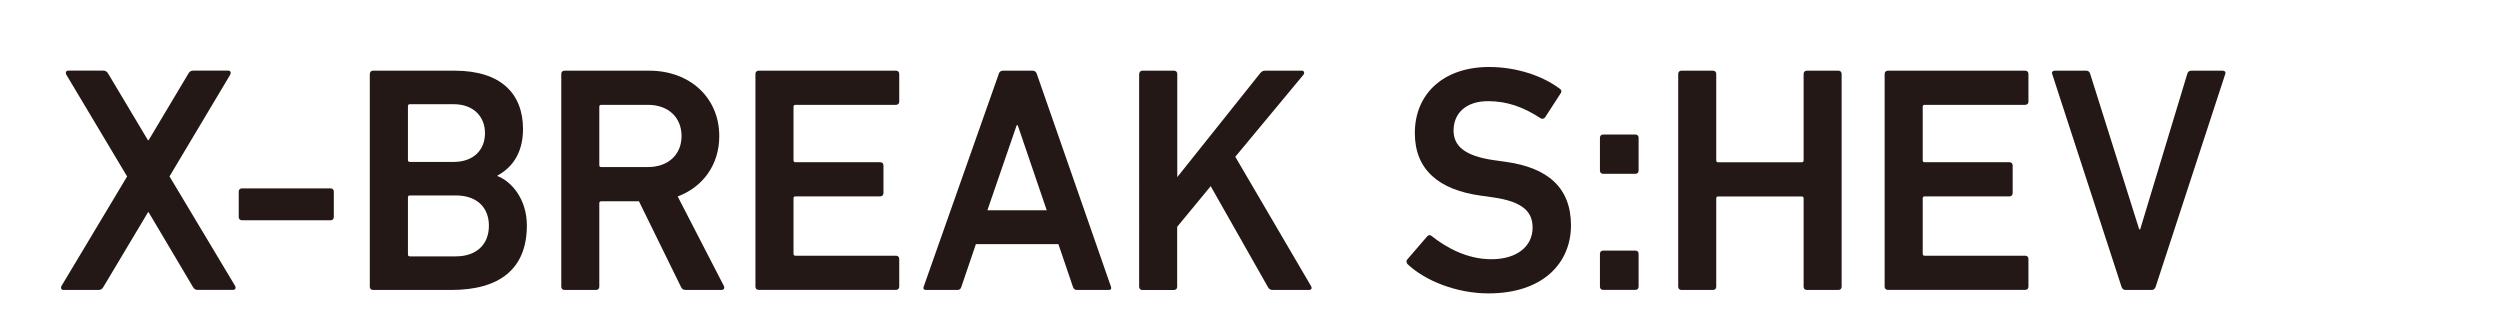
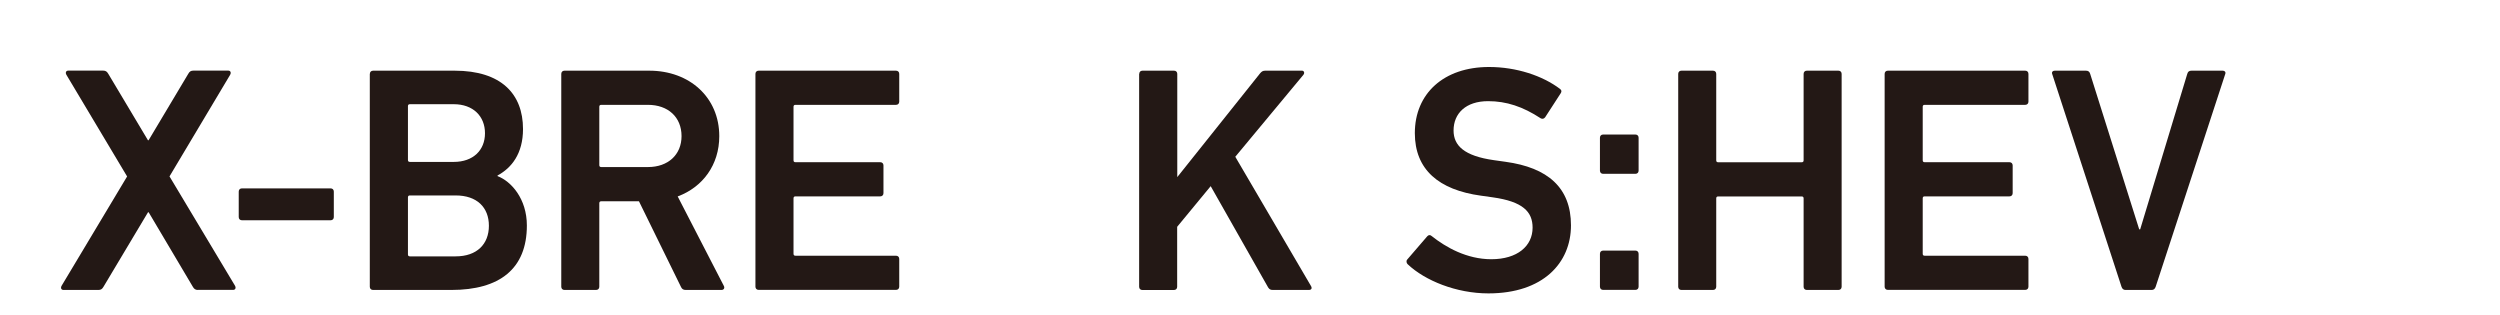
<svg xmlns="http://www.w3.org/2000/svg" id="_レイヤー_2" data-name="レイヤー 2" viewBox="0 0 428 54">
  <defs>
    <style>
      .cls-1 {
        fill: none;
      }

      .cls-2 {
        fill: #231815;
      }
    </style>
  </defs>
  <g id="_ラインアップ" data-name="ラインアップ">
    <g>
      <g>
        <path class="cls-2" d="M33.89,49.64c-.44,0-.66-.17-.88-.55l-7.56-12.75h-.11l-7.62,12.75c-.22.39-.44.55-.88.55h-5.96c-.39,0-.55-.33-.33-.72l11.21-18.71L11.37,12.81c-.22-.39-.06-.72.33-.72h5.96c.44,0,.66.17.88.55l6.79,11.37h.11l6.79-11.37c.22-.39.44-.55.88-.55h5.96c.39,0,.55.33.33.72l-10.38,17.39,11.21,18.71c.22.39.06.72-.33.72h-6.02Z" />
        <path class="cls-2" d="M40.87,37.16v-4.36c0-.33.22-.55.55-.55h15.18c.33,0,.55.22.55.55v4.36c0,.33-.22.55-.55.55h-15.18c-.33,0-.55-.22-.55-.55Z" />
        <path class="cls-2" d="M63.32,12.65c0-.33.22-.55.55-.55h13.97c7.95,0,11.7,3.97,11.7,9.99,0,4.25-1.99,6.68-4.36,7.95v.11c2.32.88,5.02,3.86,5.02,8.45,0,7.45-4.69,11.04-12.92,11.04h-13.42c-.33,0-.55-.22-.55-.55V12.65ZM77.68,27.72c3.31,0,5.35-1.99,5.35-4.91s-2.04-4.97-5.35-4.97h-7.51c-.22,0-.33.11-.33.33v9.22c0,.22.11.33.33.33h7.51ZM70.17,43.89h7.84c3.64,0,5.69-2.1,5.69-5.24s-2.04-5.19-5.69-5.19h-7.84c-.22,0-.33.11-.33.33v9.77c0,.22.11.33.33.33Z" />
        <path class="cls-2" d="M117.4,49.64c-.44,0-.66-.17-.83-.55l-7.18-14.63h-6.46c-.22,0-.33.11-.33.33v14.3c0,.33-.22.55-.55.55h-5.41c-.33,0-.55-.22-.55-.55V12.65c0-.33.22-.55.55-.55h14.52c6.9,0,11.98,4.58,11.98,11.21,0,4.91-2.82,8.72-7.12,10.32l7.89,15.29c.22.39,0,.72-.39.72h-6.13ZM116.68,23.3c0-3.26-2.32-5.35-5.74-5.35h-8.01c-.22,0-.33.11-.33.33v9.99c0,.22.11.33.33.33h8.01c3.42,0,5.74-2.1,5.74-5.3Z" />
        <path class="cls-2" d="M129.33,12.65c0-.33.22-.55.55-.55h23.52c.33,0,.55.22.55.55v4.75c0,.33-.22.55-.55.55h-17.22c-.22,0-.33.11-.33.33v9.16c0,.22.11.33.33.33h14.52c.33,0,.55.22.55.55v4.75c0,.33-.22.55-.55.55h-14.52c-.22,0-.33.11-.33.33v9.5c0,.22.11.33.33.33h17.22c.33,0,.55.22.55.55v4.75c0,.33-.22.55-.55.55h-23.52c-.33,0-.55-.22-.55-.55V12.65Z" />
-         <path class="cls-2" d="M170.98,12.65c.11-.33.33-.55.72-.55h5.08c.39,0,.61.22.72.55l12.7,36.44c.11.33,0,.55-.39.55h-5.41c-.39,0-.61-.17-.72-.55l-2.48-7.29h-14.13l-2.48,7.29c-.11.39-.33.55-.72.55h-5.35c-.39,0-.5-.22-.39-.55l12.86-36.44ZM179.2,36l-4.97-14.57h-.17l-5.02,14.57h10.16Z" />
        <path class="cls-2" d="M195.04,12.65c0-.33.22-.55.55-.55h5.41c.33,0,.55.22.55.55v17.67l14.19-17.78c.28-.33.5-.44.88-.44h6.29c.33,0,.5.39.22.72l-11.65,14.02,12.97,22.14c.22.39.06.66-.39.66h-6.13c-.44,0-.61-.11-.83-.44l-9.83-17.33-5.74,6.96v10.27c0,.33-.22.55-.55.55h-5.41c-.33,0-.55-.22-.55-.55V12.65Z" />
        <path class="cls-2" d="M241.02,45.27c-.22-.22-.33-.55-.11-.83l3.42-3.97c.22-.28.55-.28.77-.06,2.43,1.93,6.02,3.97,10.21,3.97,4.47,0,7.07-2.26,7.07-5.41,0-2.71-1.66-4.47-6.85-5.19l-1.99-.28c-7.23-.99-11.32-4.47-11.32-10.71,0-6.79,4.97-11.32,12.7-11.32,4.69,0,9.16,1.49,12.15,3.75.28.22.33.44.11.77l-2.65,4.09c-.22.28-.5.33-.77.17-3.04-1.99-5.85-2.93-9-2.93-3.81,0-5.91,2.1-5.91,5.02,0,2.59,1.82,4.36,6.9,5.08l1.99.28c7.23.99,11.21,4.42,11.21,10.88s-4.8,11.65-14.13,11.65c-5.52,0-10.88-2.21-13.8-4.97Z" />
        <path class="cls-2" d="M273.91,29.21v-5.63c0-.33.22-.55.55-.55h5.52c.33,0,.55.22.55.55v5.63c0,.33-.22.55-.55.55h-5.52c-.33,0-.55-.22-.55-.55ZM273.91,43.45c0-.33.22-.55.55-.55h5.52c.33,0,.55.22.55.55v5.63c0,.33-.22.55-.55.55h-5.52c-.33,0-.55-.22-.55-.55v-5.63Z" />
        <path class="cls-2" d="M287.31,12.65c0-.33.22-.55.55-.55h5.41c.33,0,.55.22.55.55v14.8c0,.22.11.33.33.33h14.3c.22,0,.33-.11.33-.33v-14.8c0-.33.22-.55.55-.55h5.41c.33,0,.55.22.55.55v36.44c0,.33-.22.55-.55.55h-5.41c-.33,0-.55-.22-.55-.55v-15.13c0-.22-.11-.33-.33-.33h-14.3c-.22,0-.33.11-.33.33v15.13c0,.33-.22.55-.55.55h-5.41c-.33,0-.55-.22-.55-.55V12.65Z" />
        <path class="cls-2" d="M322.65,12.65c0-.33.22-.55.55-.55h23.52c.33,0,.55.22.55.55v4.75c0,.33-.22.55-.55.55h-17.22c-.22,0-.33.11-.33.33v9.16c0,.22.11.33.33.33h14.52c.33,0,.55.22.55.55v4.75c0,.33-.22.55-.55.55h-14.52c-.22,0-.33.11-.33.33v9.5c0,.22.11.33.33.33h17.22c.33,0,.55.22.55.55v4.75c0,.33-.22.55-.55.55h-23.52c-.33,0-.55-.22-.55-.55V12.65Z" />
        <path class="cls-2" d="M363.86,49.64c-.33,0-.55-.22-.66-.55l-11.87-36.44c-.11-.33.11-.55.44-.55h5.35c.39,0,.61.17.72.55l8.39,26.61h.17l8.06-26.61c.11-.39.33-.55.72-.55h5.35c.33,0,.55.22.44.55l-11.92,36.44c-.11.33-.33.55-.66.55h-4.53Z" />
      </g>
      <rect class="cls-1" width="428" height="54" />
    </g>
  </g>
</svg>